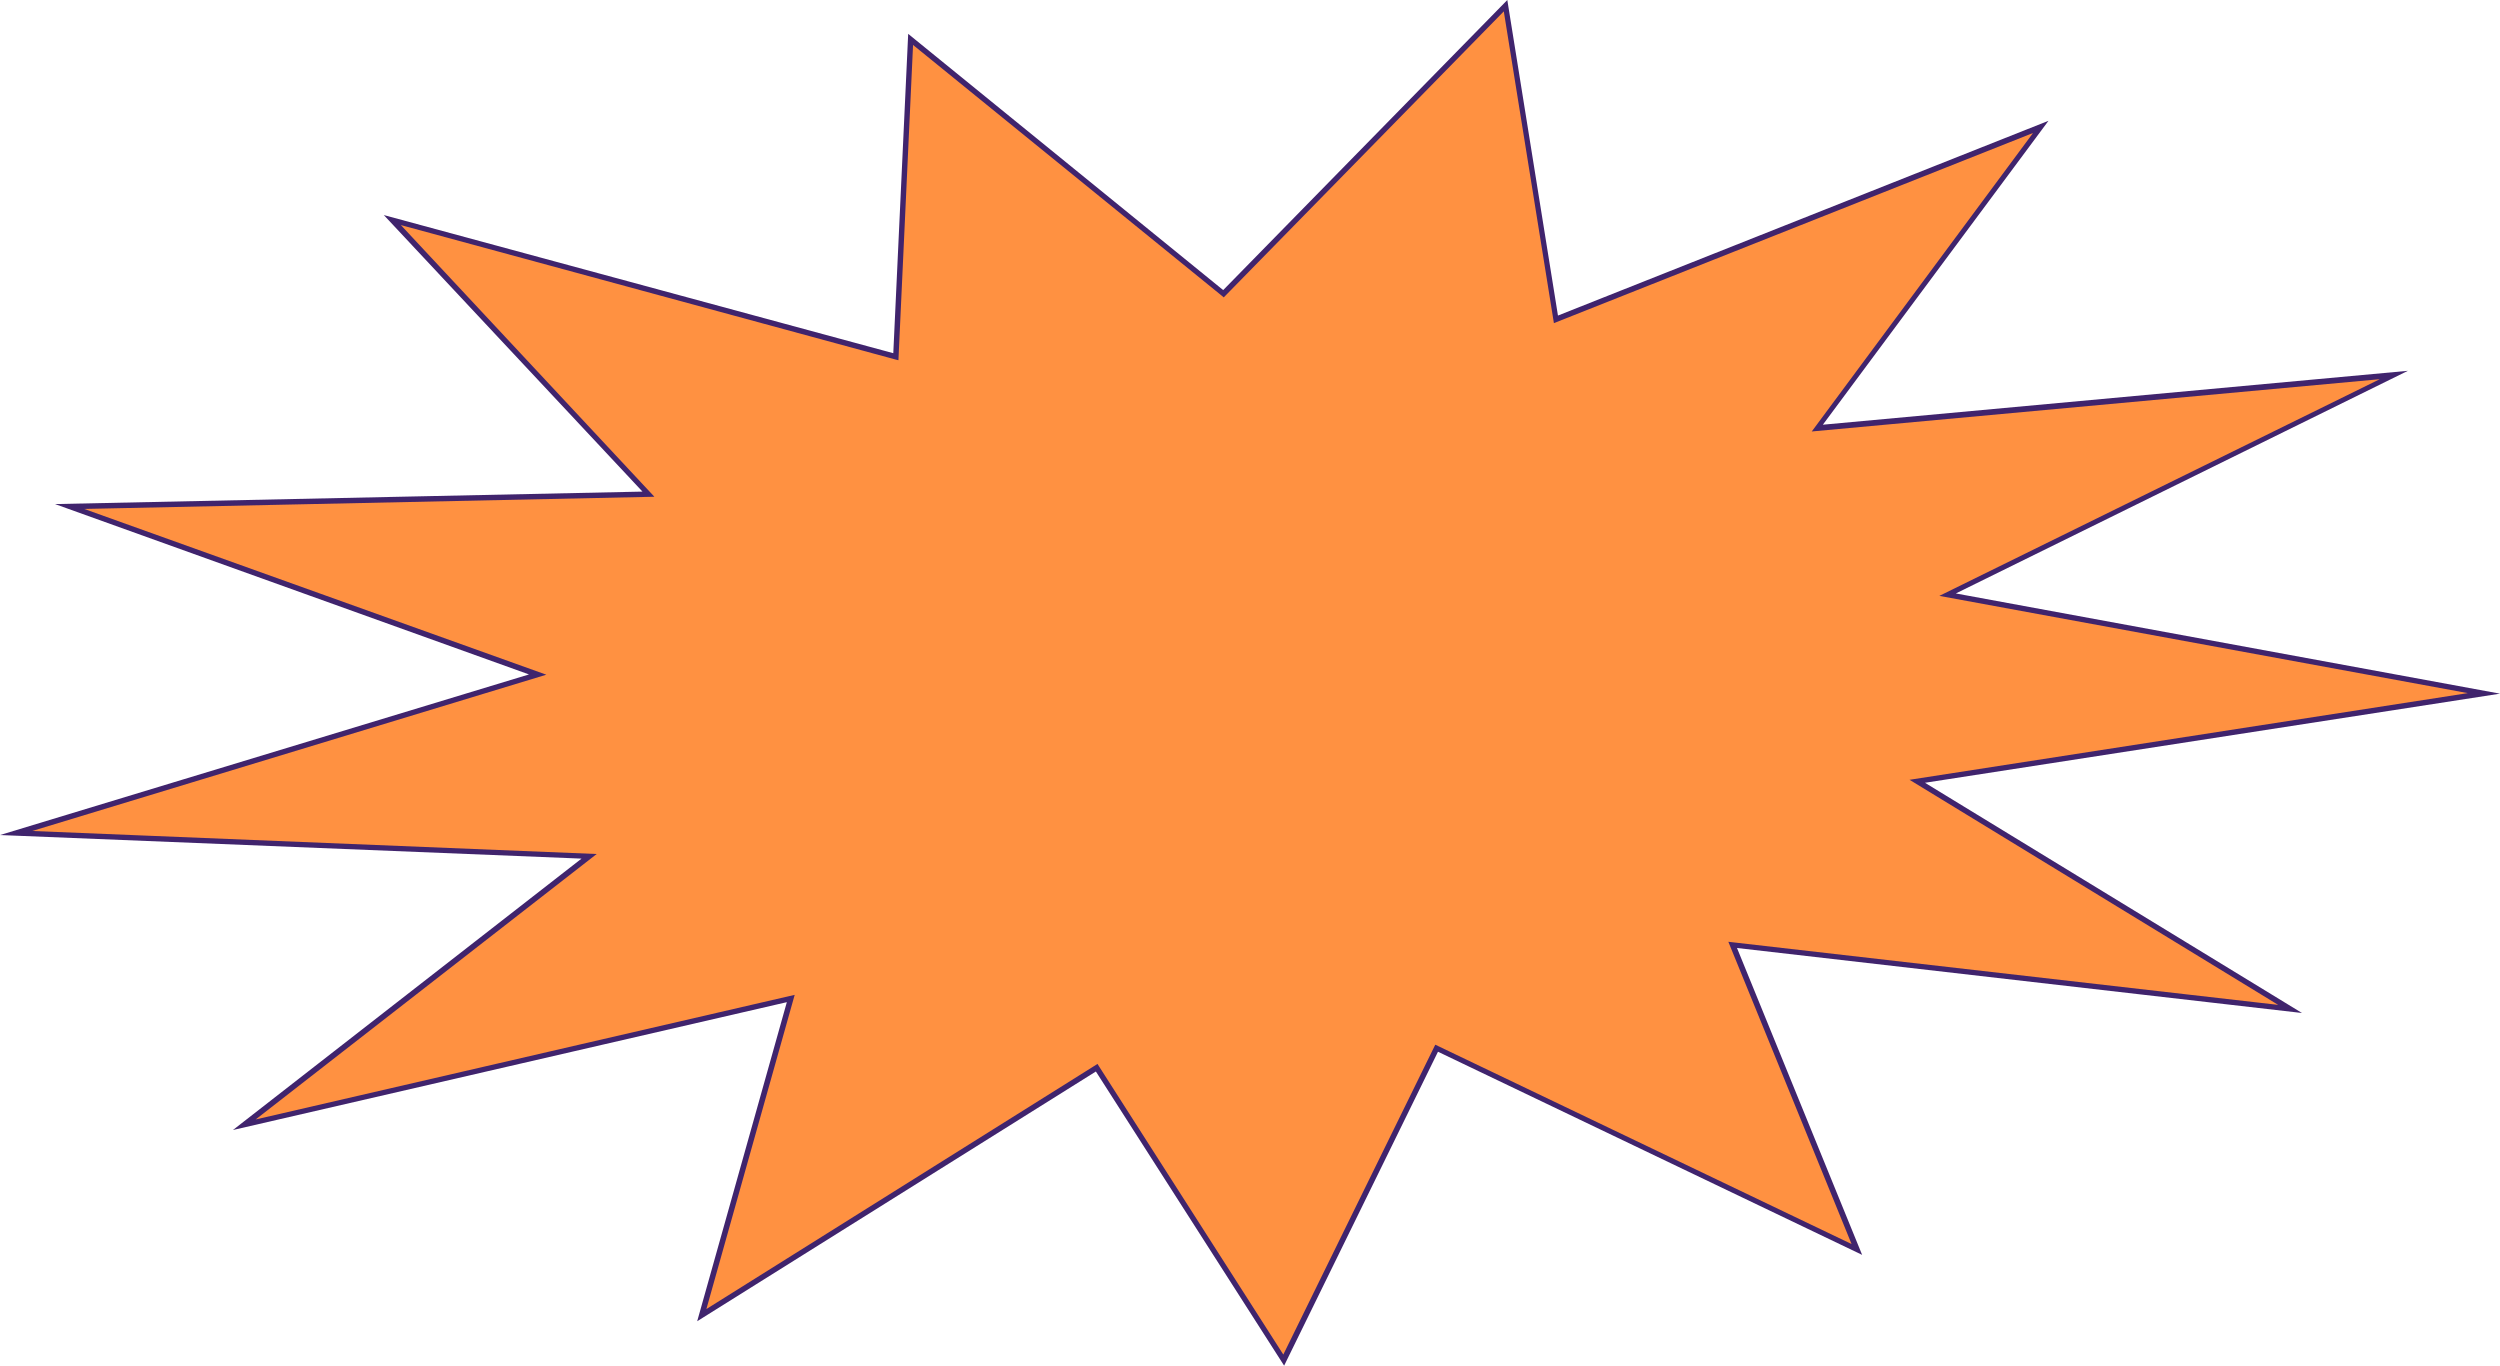
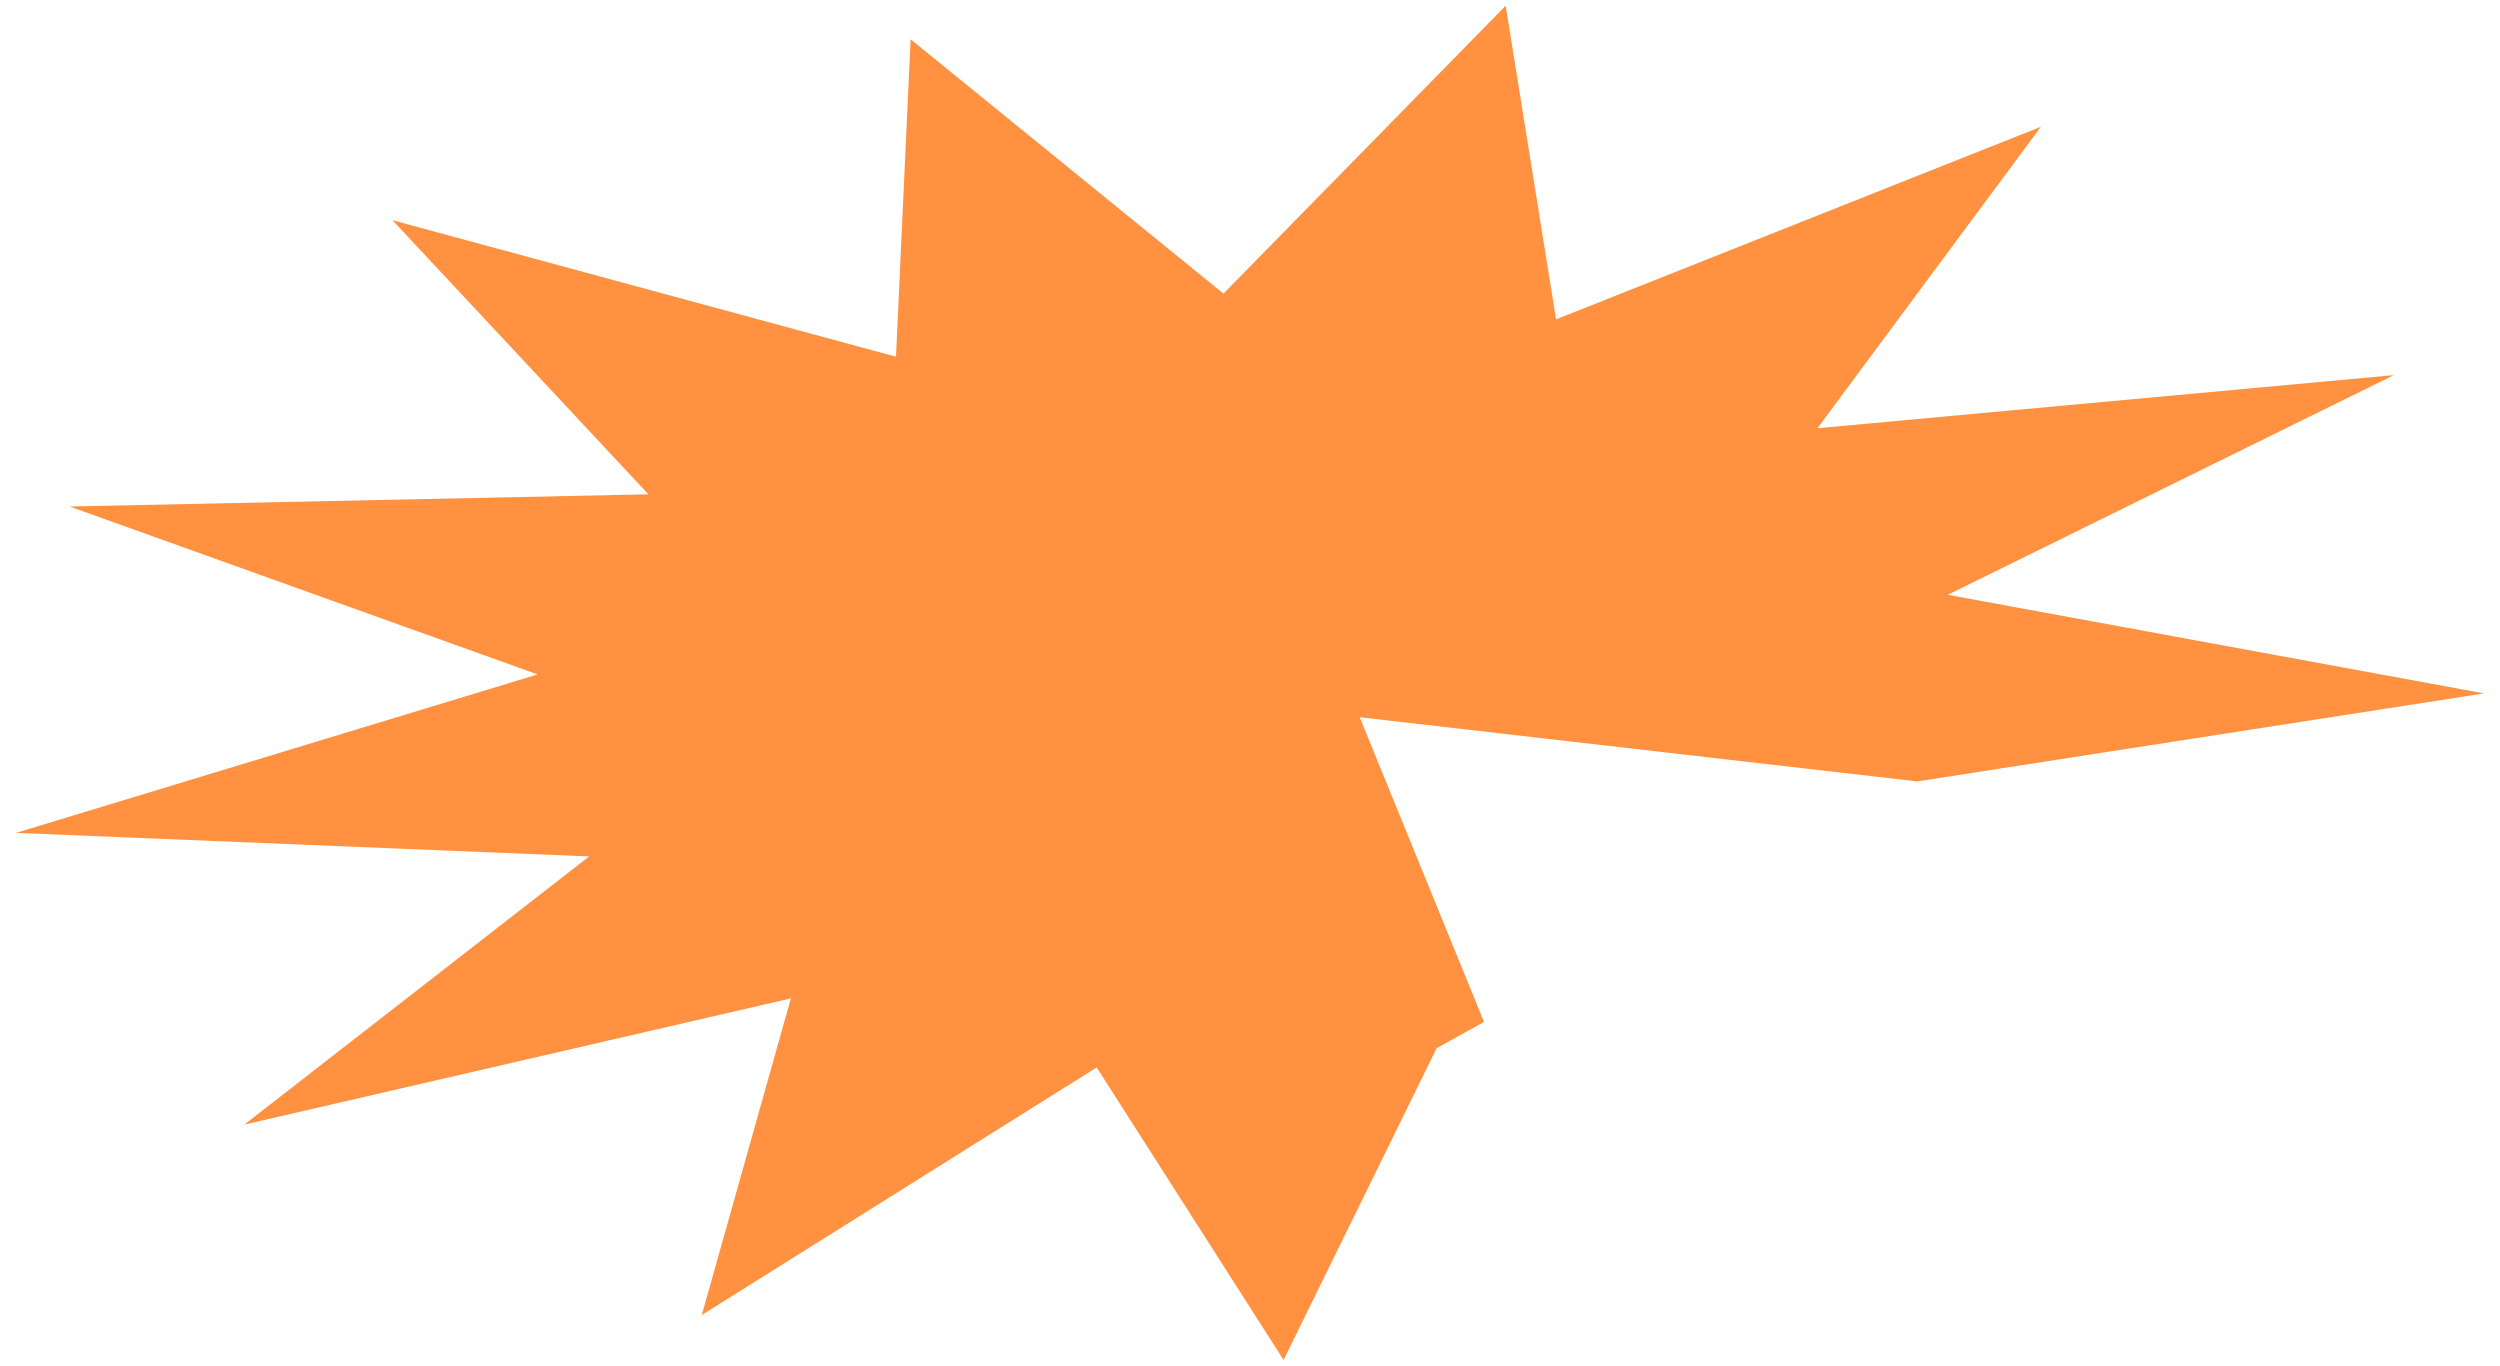
<svg xmlns="http://www.w3.org/2000/svg" fill="#000000" height="504.2" preserveAspectRatio="xMidYMid meet" version="1" viewBox="0.0 0.0 923.0 504.2" width="923" zoomAndPan="magnify">
  <g id="change1_1">
-     <path d="M451.7,108.4L555.9,2.1l18.6,115.8l179-71.1L671,158.1l212.8-19.6l-164.7,81.1l198,36.4l-209.3,32.5 l137.7,84.1l-205.8-23.7l45.9,112.5L530.4,387l-56.5,115.1l-69-108l-145.8,91.4L292,368.6L90.2,415.2l127.3-99L5.9,307.5L198.5,249 L25.7,187l213.7-4.5L144.9,81.3l185.9,50.4l5.4-117.2L451.7,108.4z" fill="#ff9141" />
+     <path d="M451.7,108.4L555.9,2.1l18.6,115.8l179-71.1L671,158.1l212.8-19.6l-164.7,81.1l198,36.4l-209.3,32.5 l-205.8-23.7l45.9,112.5L530.4,387l-56.5,115.1l-69-108l-145.8,91.4L292,368.6L90.2,415.2l127.3-99L5.9,307.5L198.5,249 L25.7,187l213.7-4.5L144.9,81.3l185.9,50.4l5.4-117.2L451.7,108.4z" fill="#ff9141" />
  </g>
  <g id="change2_1">
-     <path d="M474.1,504.2l-69.5-108.6l-147.2,92.2L290.5,370L86,417.2L214.7,317L0,308.3L195.3,249l-175-62.9l216.9-4.6 L141.7,79.4l188.1,51l5.5-117.9l116.3,94.6L556.5,0l18.7,116.5l181.1-71.9L673,156.8l216-19.9l-166.9,82.2l200.9,37L710.7,289 l139.2,85l-208.6-24l46.2,113.3l-156.6-75L474.1,504.2z M405.2,392.8l0.5,0.8l68.1,106.5l56.1-114.4l153.7,73.6l-45.5-111.6l1.7,0.2 L841.1,371L705,287.9l206.1-32L716,220l162.6-80l-209.7,19.3l81.7-110.2l-176.9,70.2L555.2,4.2L451.8,109.8l-0.7-0.6l-114-92.6 L331.7,133l-1.2-0.3L148,83.1l93.6,100.3l-210.5,4.5l170.6,61.2L11.9,306.8l208.4,8.5l-125.9,98l199-46l-32.6,116L405.2,392.8z" fill="#40246d" />
-   </g>
+     </g>
</svg>